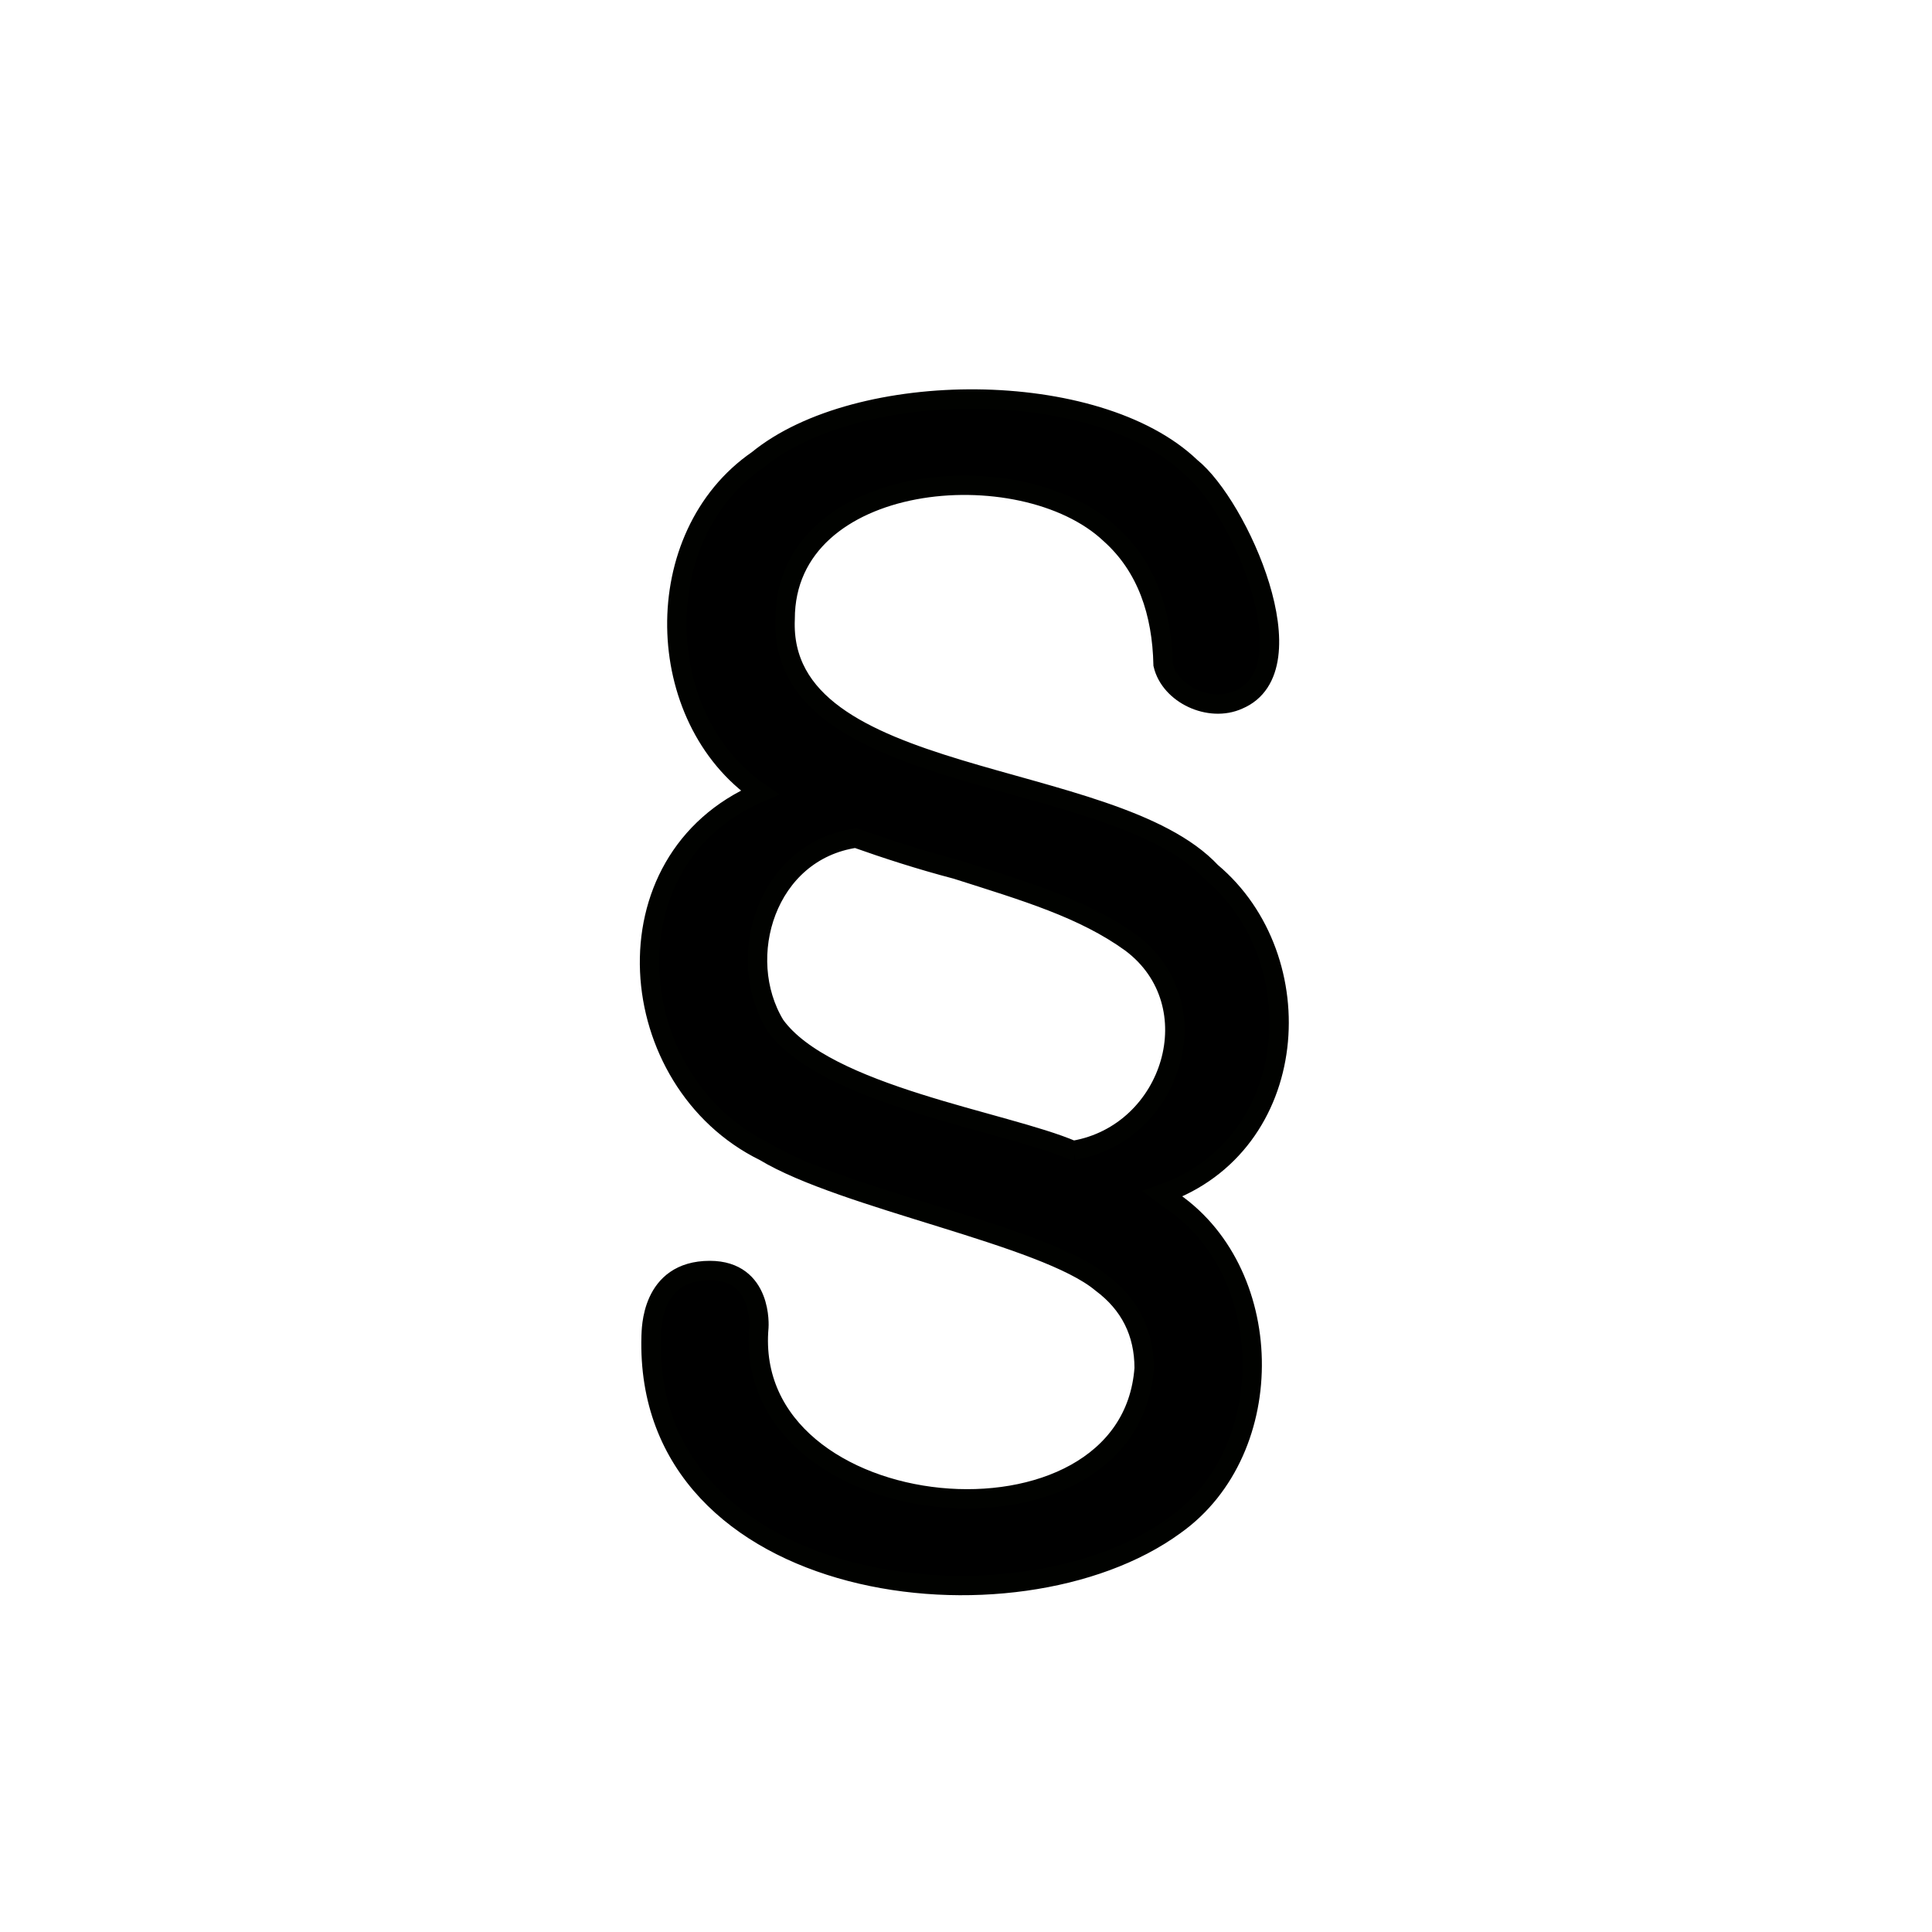
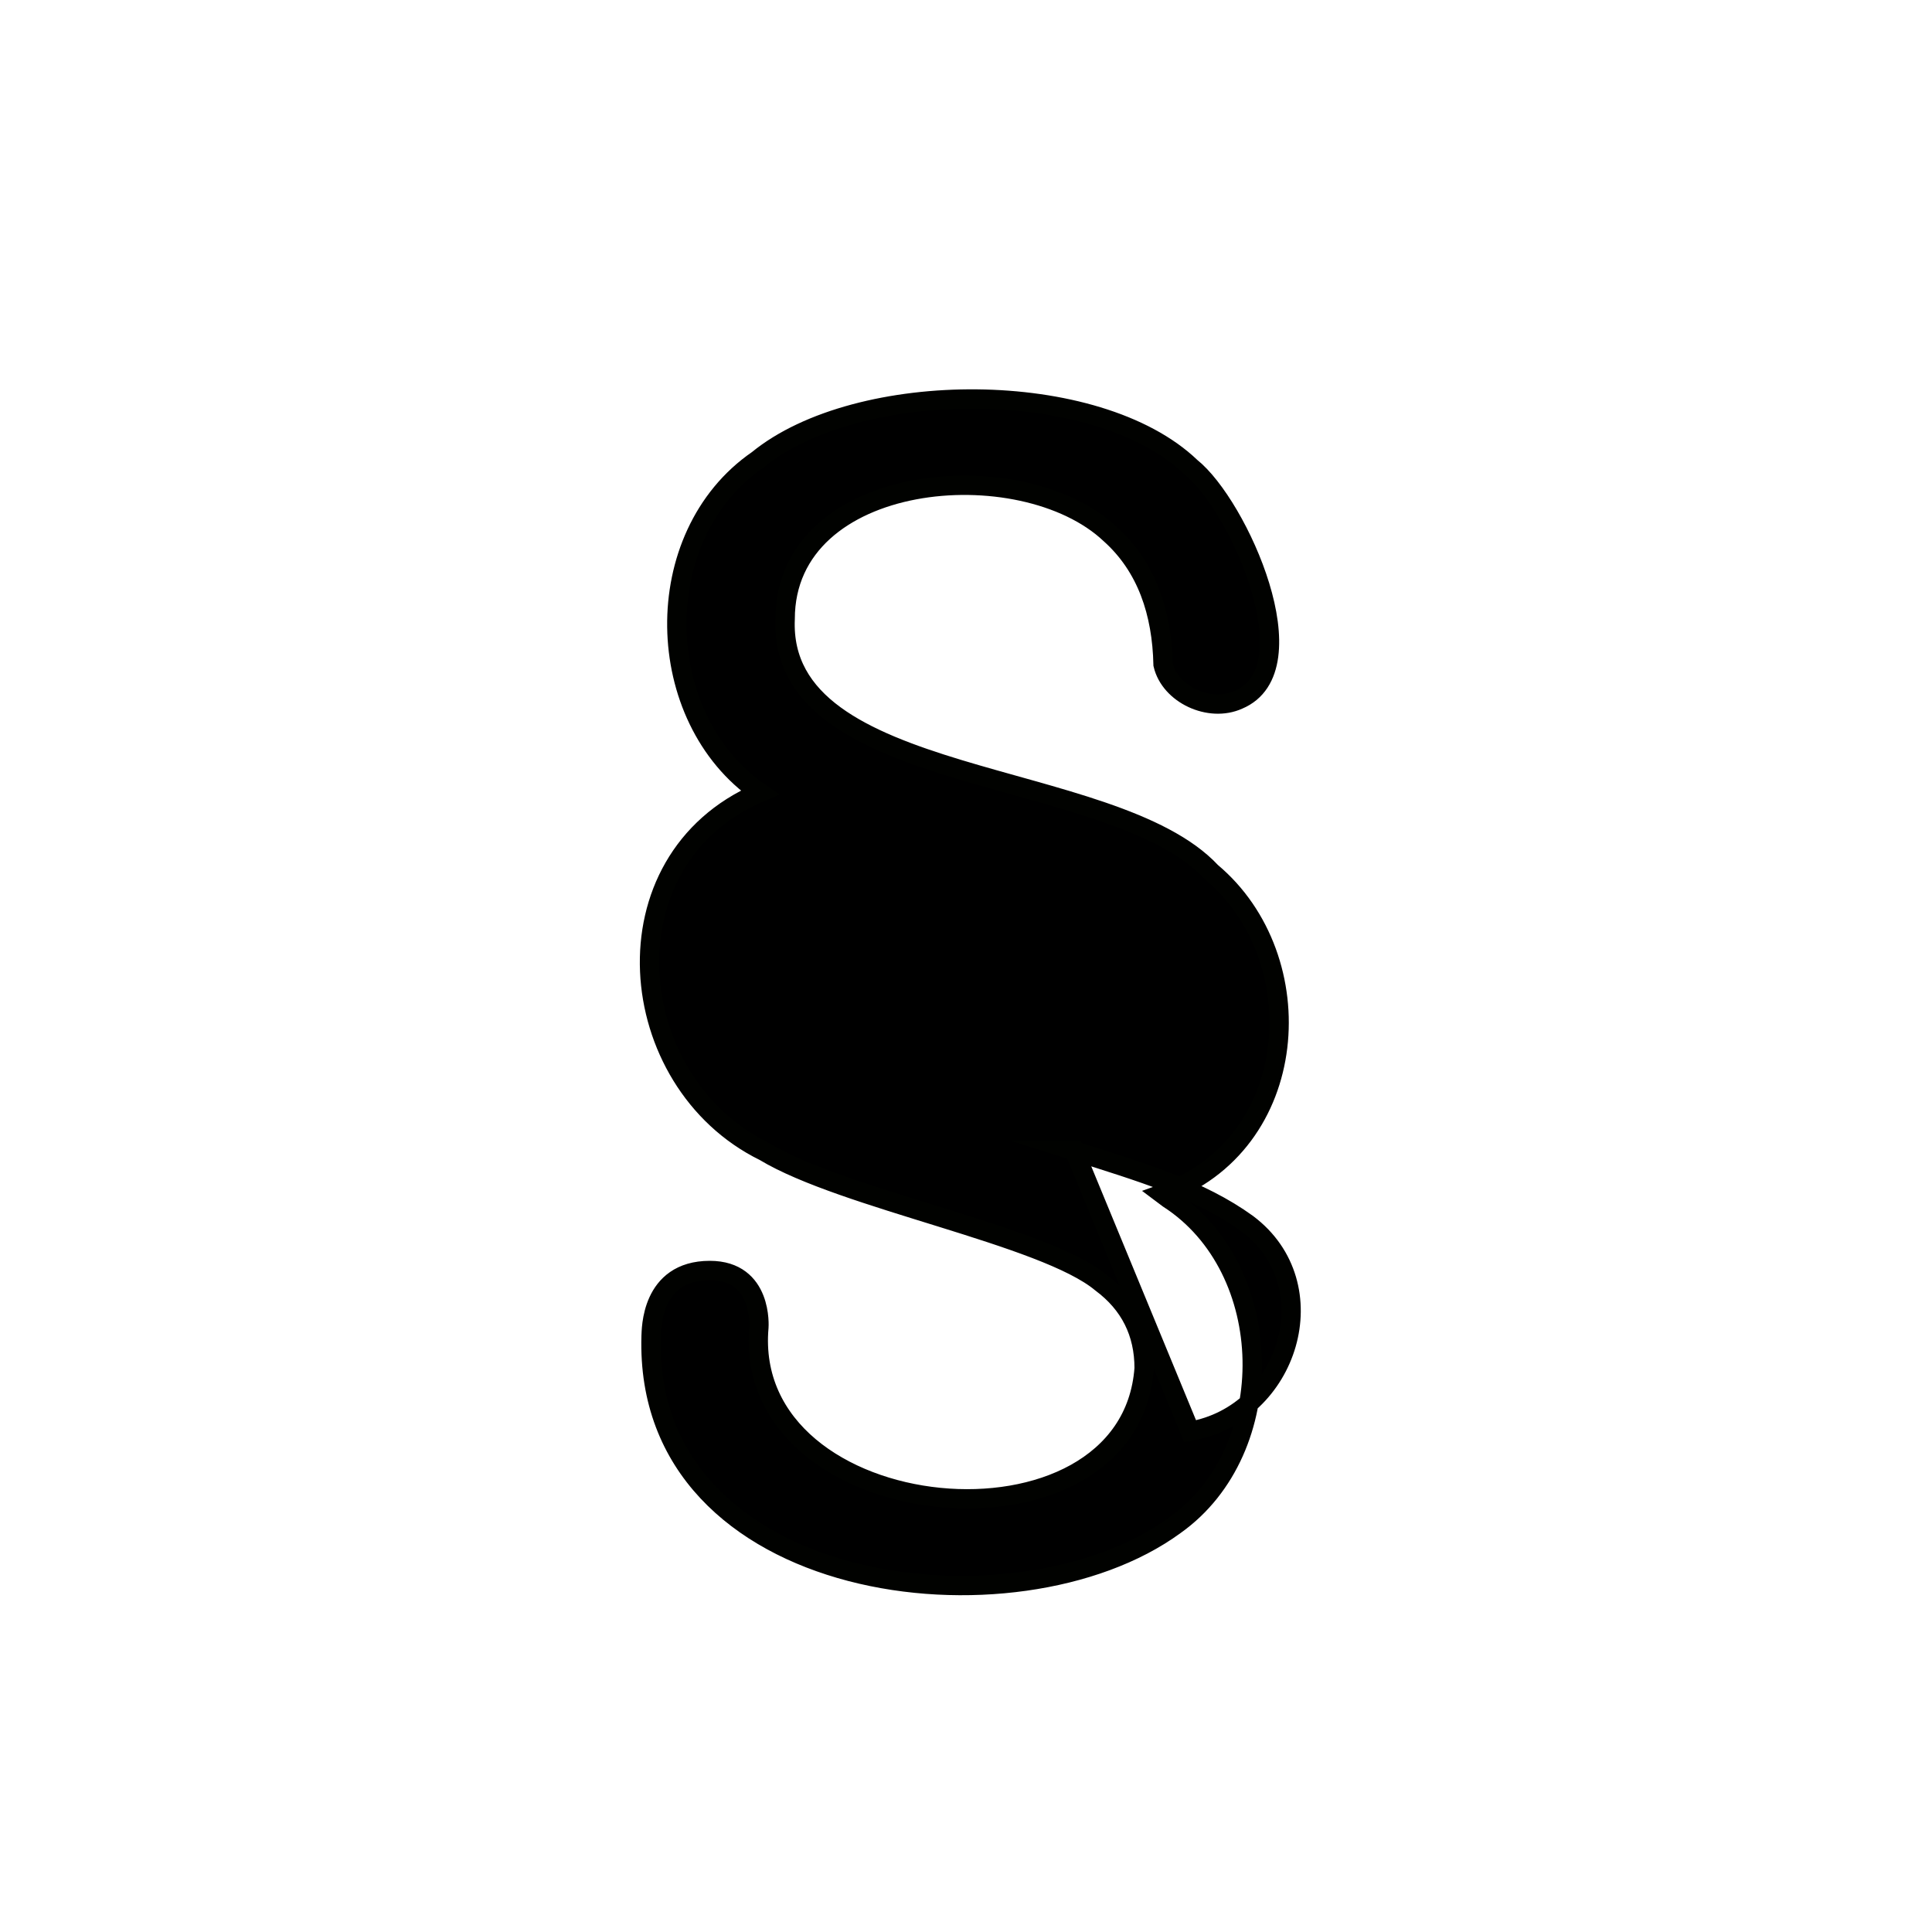
<svg xmlns="http://www.w3.org/2000/svg" id="Ebene_1" data-name="Ebene 1" viewBox="0 0 50 50">
  <defs>
    <style>
      .cls-1 {
        stroke: #010200;
        stroke-miterlimit: 10;
        stroke-width: .5px;
      }
    </style>
  </defs>
-   <path class="cls-1" d="M30.24,31.02l-.16-.12c3.61-1.27,3.93-6.1,1.27-8.33-2.56-2.75-11.22-2.17-11.03-6.55,0-3.82,6.12-4.36,8.41-2.2.95.85,1.34,2.04,1.37,3.38.18.77,1.2,1.25,1.95.91,1.9-.8,0-5.04-1.23-6.02-2.43-2.33-8.62-2.31-11.21-.19-2.86,1.97-2.74,6.69.05,8.61-4.08,1.75-3.55,7.49.12,9.29,2.07,1.25,7.25,2.17,8.72,3.4.74.55,1.11,1.29,1.11,2.21-.37,5.1-10.43,4.17-9.97-1.06,0,0,.11-1.47-1.27-1.47-1.54,0-1.51,1.55-1.52,1.7-.2,6.72,9.45,7.9,13.56,4.89,2.74-1.95,2.64-6.64-.17-8.45ZM27.8,29.77h-.04c-1.74-.75-6.39-1.42-7.7-3.24-1.06-1.75-.23-4.5,2.09-4.84.79.28,1.65.56,2.6.81h0c1.79.57,3.29,1.01,4.52,1.9,2.11,1.58,1.08,4.93-1.48,5.37Z" />
+   <path class="cls-1" d="M30.24,31.02l-.16-.12c3.61-1.27,3.93-6.1,1.27-8.33-2.56-2.75-11.22-2.17-11.03-6.55,0-3.82,6.12-4.36,8.41-2.2.95.85,1.34,2.04,1.37,3.38.18.77,1.2,1.25,1.95.91,1.9-.8,0-5.04-1.23-6.02-2.43-2.33-8.62-2.31-11.21-.19-2.86,1.97-2.74,6.69.05,8.61-4.08,1.75-3.55,7.49.12,9.29,2.07,1.25,7.25,2.17,8.72,3.4.74.55,1.11,1.29,1.11,2.21-.37,5.1-10.43,4.17-9.97-1.06,0,0,.11-1.47-1.27-1.47-1.54,0-1.51,1.55-1.52,1.7-.2,6.72,9.45,7.9,13.56,4.89,2.74-1.95,2.64-6.64-.17-8.45ZM27.8,29.77h-.04h0c1.79.57,3.29,1.01,4.52,1.9,2.11,1.58,1.08,4.93-1.48,5.37Z" />
</svg>